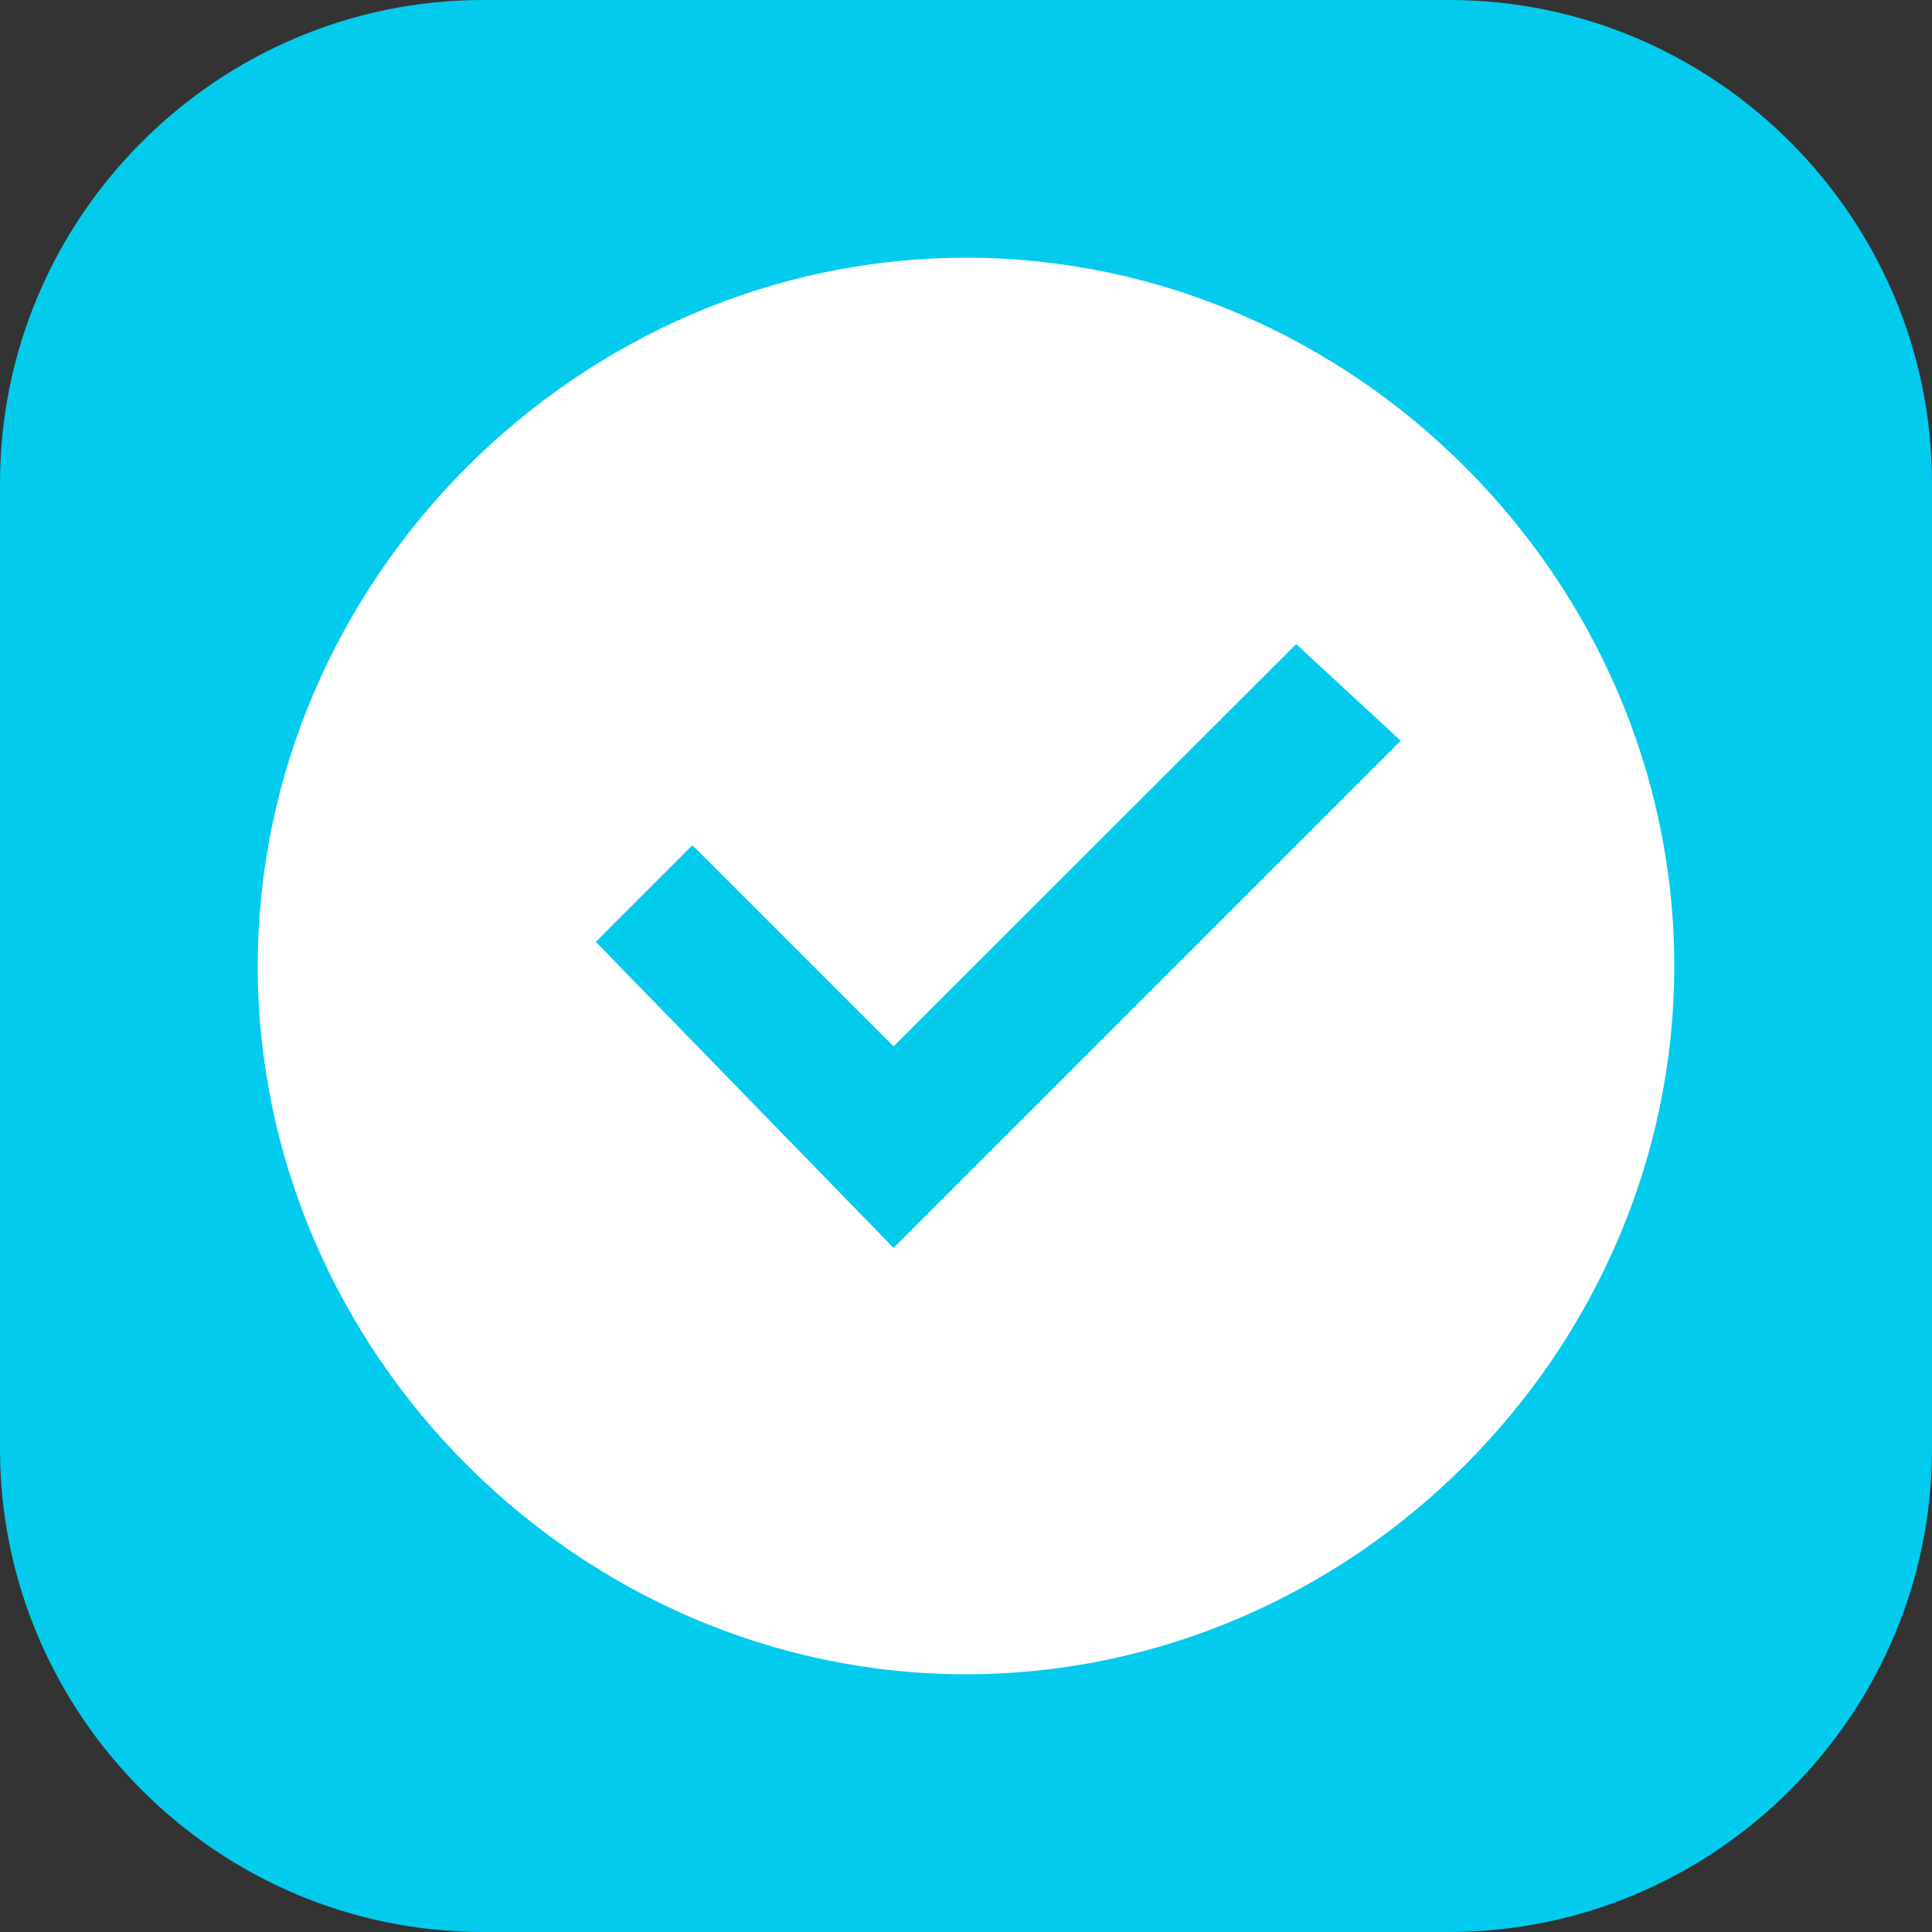
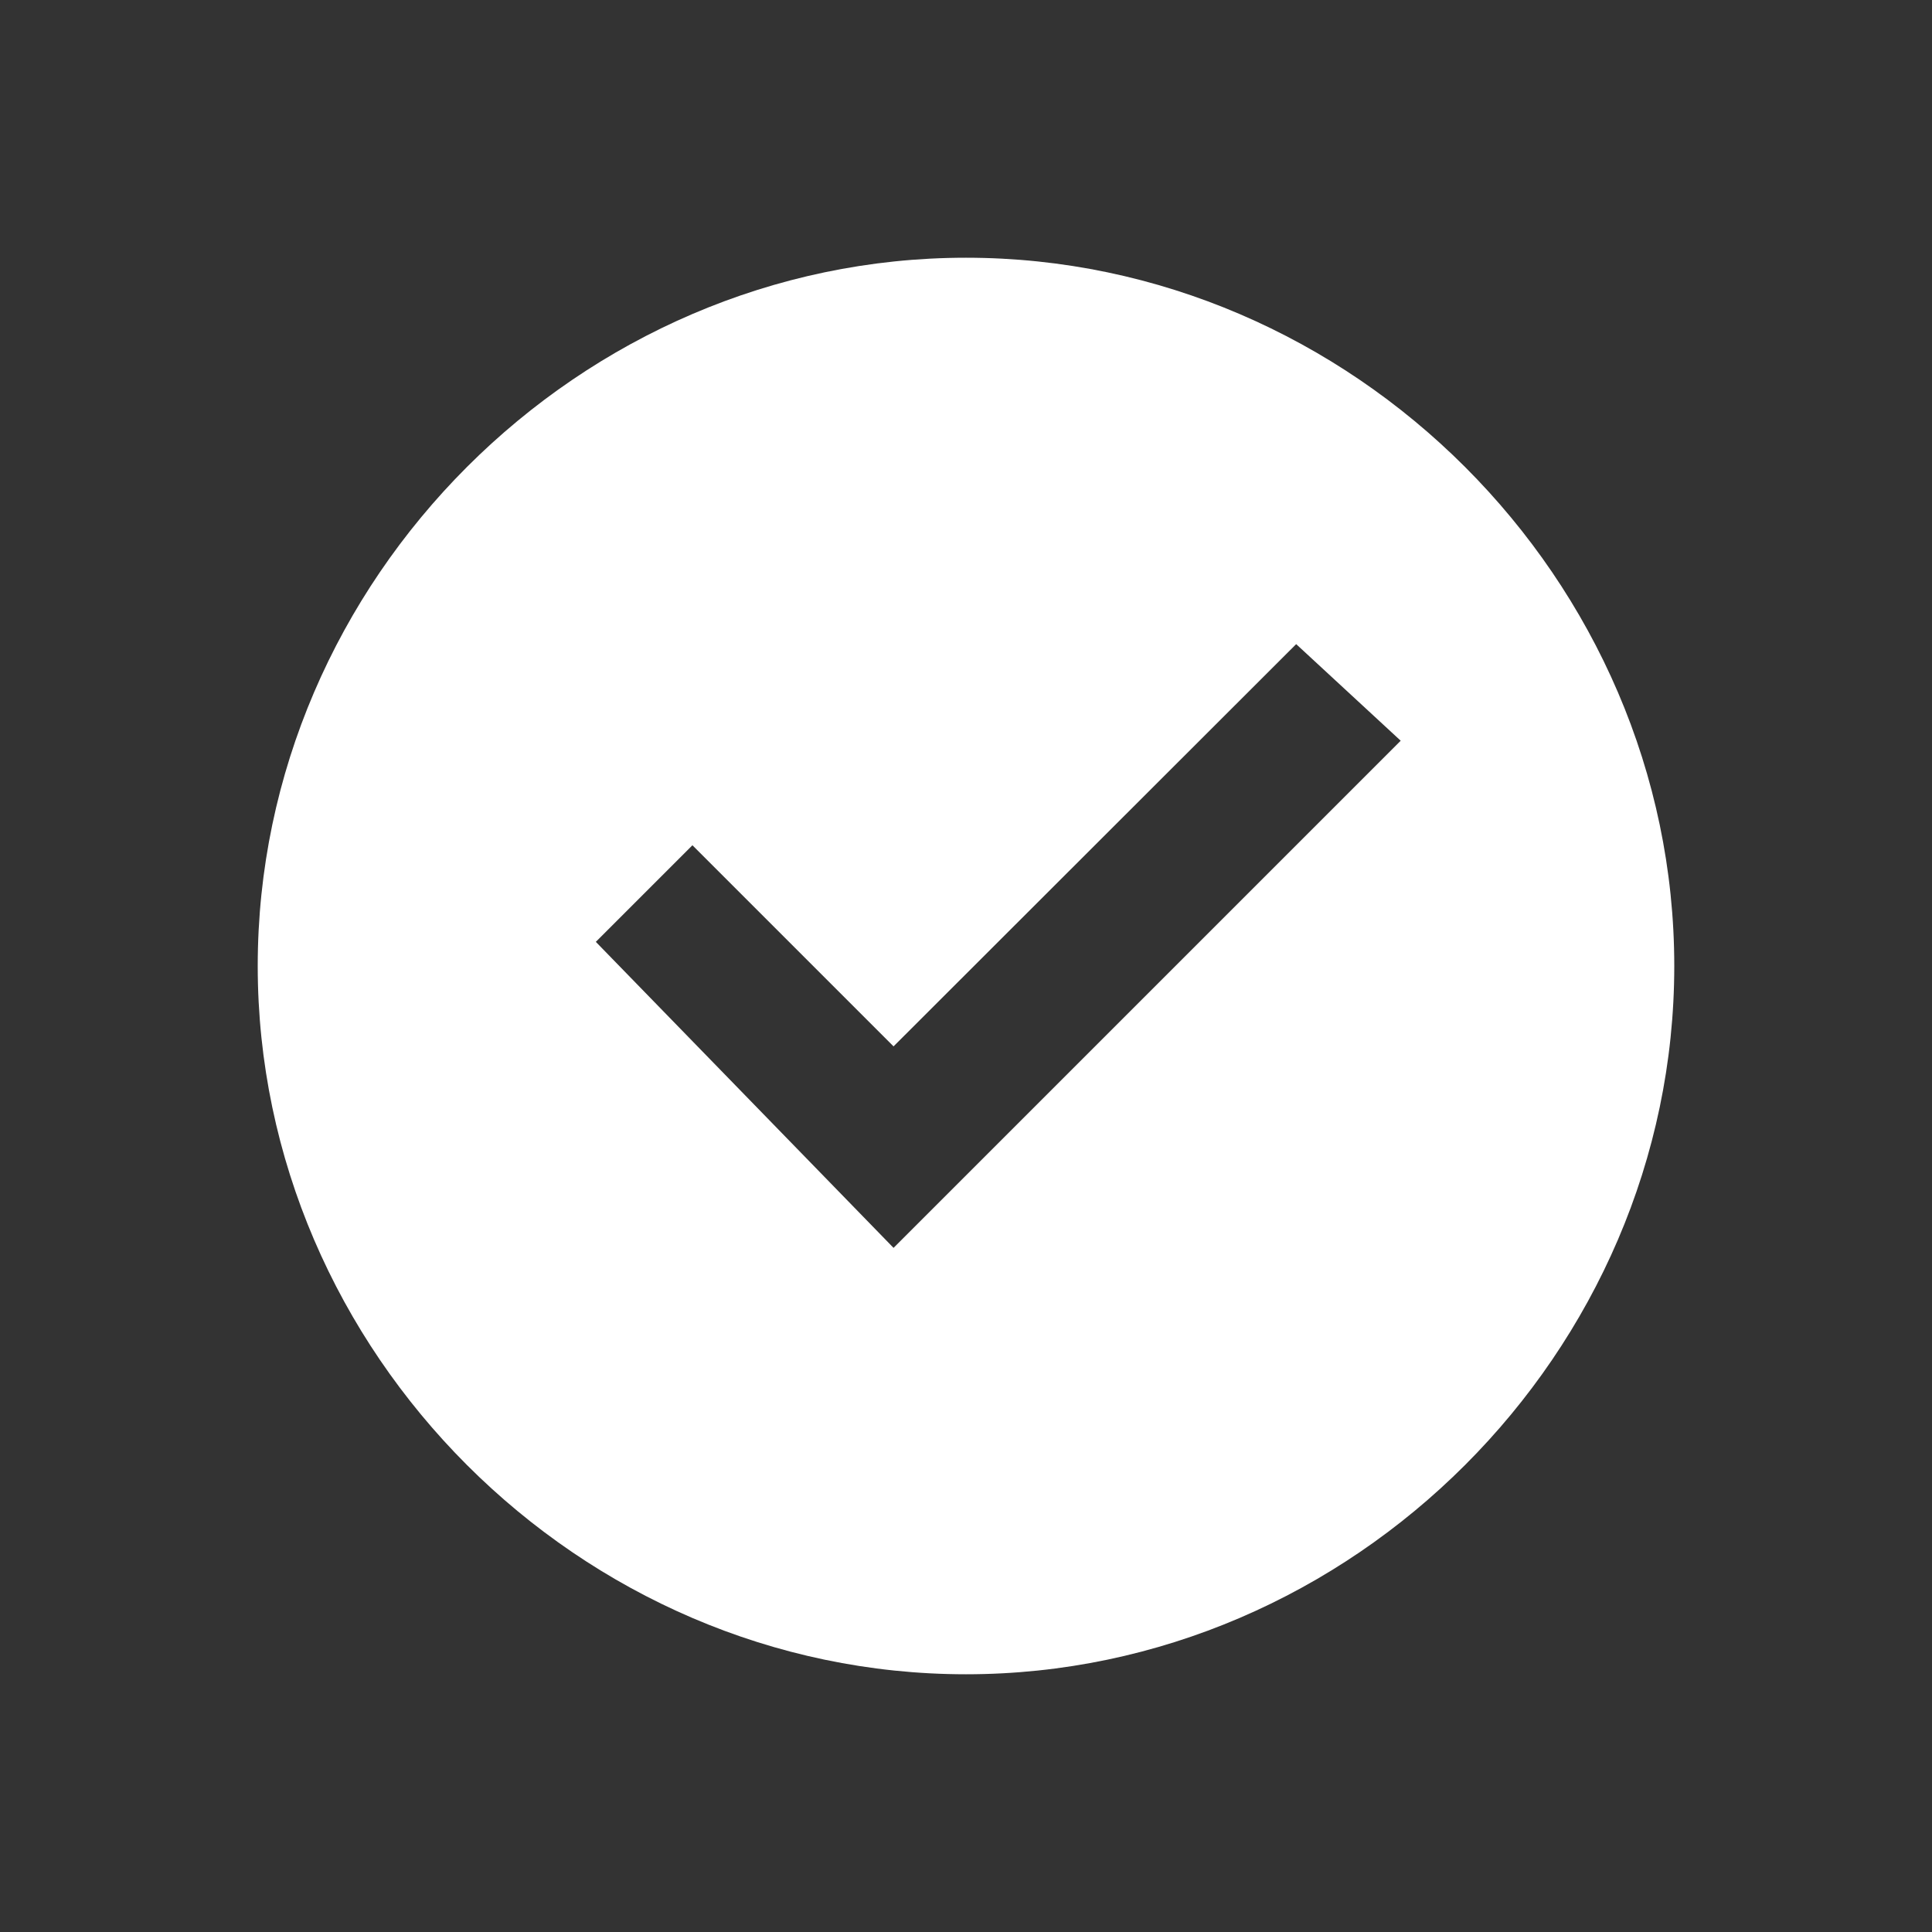
<svg xmlns="http://www.w3.org/2000/svg" version="1.1" id="Layer_1" x="0px" y="0px" viewBox="0 0 512 512" style="enable-background:new 0 0 512 512;" xml:space="preserve">
  <rect x="0" y="0" width="512" height="512" fill="#333333" stroke="none" />
  <style type="text/css"> .st0{fill:#02CBED;} .st1{fill:#FFFFFF;} </style>
-   <path class="st0" d="M384,512H128C57.6,512,0,454.4,0,384V128C0,57.6,57.6,0,128,0h256c70.4,0,128,57.6,128,128v256 C512,454.4,454.4,512,384,512z" />
  <path class="st1" d="M256,443.7c-102.4,0-187.7-85.3-187.7-187.7S153.6,68.3,256,68.3S443.7,153.6,443.7,256S358.4,443.7,256,443.7 L256,443.7z M236.8,330.7l134.4-134.4l-27.7-25.6L236.8,277.3L183.5,224l-25.6,25.6L236.8,330.7z" />
</svg>